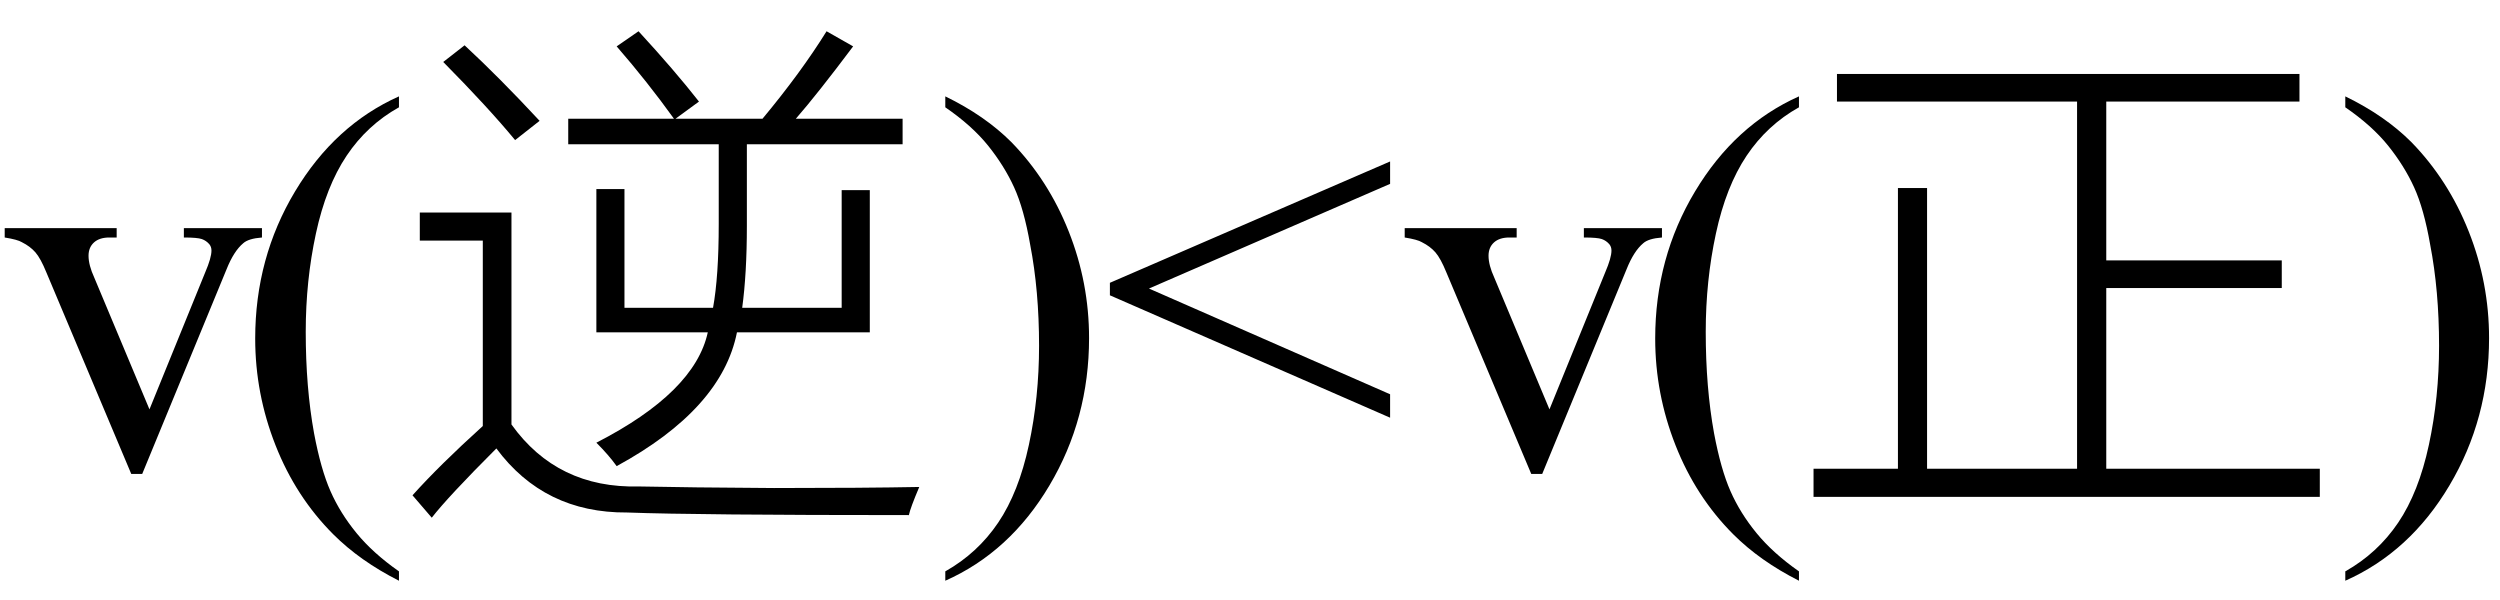
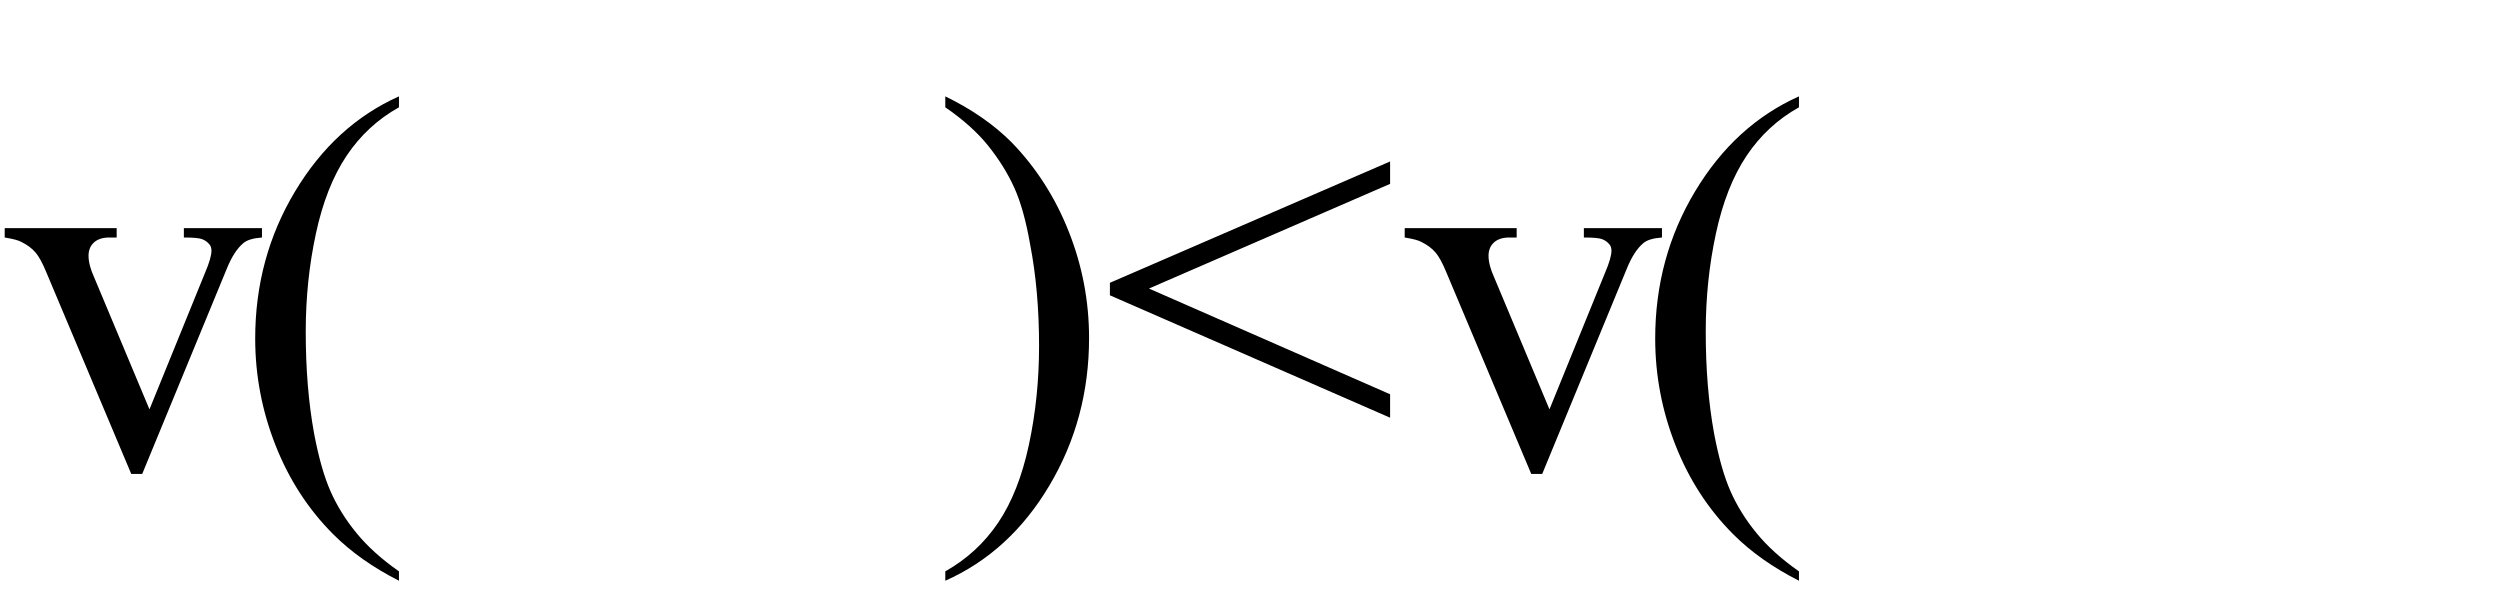
<svg xmlns="http://www.w3.org/2000/svg" stroke-dasharray="none" shape-rendering="auto" font-family="'Dialog'" width="75" text-rendering="auto" fill-opacity="1" contentScriptType="text/ecmascript" color-interpolation="auto" color-rendering="auto" preserveAspectRatio="xMidYMid meet" font-size="12" fill="black" stroke="black" image-rendering="auto" stroke-miterlimit="10" zoomAndPan="magnify" version="1.0" stroke-linecap="square" stroke-linejoin="miter" contentStyleType="text/css" font-style="normal" height="18" stroke-width="1" stroke-dashoffset="0" font-weight="normal" stroke-opacity="1">
  <defs id="genericDefs" />
  <g>
    <g text-rendering="optimizeLegibility" transform="translate(0,14)" color-rendering="optimizeQuality" color-interpolation="linearRGB" image-rendering="optimizeQuality">
      <path d="M0.141 -7.156 L3.5 -7.156 L3.5 -6.875 L3.281 -6.875 Q2.984 -6.875 2.82 -6.727 Q2.656 -6.578 2.656 -6.328 Q2.656 -6.047 2.828 -5.672 L4.484 -1.719 L6.156 -5.828 Q6.344 -6.266 6.344 -6.484 Q6.344 -6.594 6.281 -6.672 Q6.188 -6.781 6.055 -6.828 Q5.922 -6.875 5.516 -6.875 L5.516 -7.156 L7.859 -7.156 L7.859 -6.875 Q7.453 -6.844 7.297 -6.703 Q7.016 -6.469 6.797 -5.922 L4.266 0.219 L3.938 0.219 L1.391 -5.828 Q1.219 -6.25 1.062 -6.43 Q0.906 -6.609 0.656 -6.734 Q0.531 -6.812 0.141 -6.875 L0.141 -7.156 ZM11.969 3.141 L11.969 3.422 Q10.797 2.828 10 2.031 Q8.875 0.906 8.266 -0.641 Q7.656 -2.188 7.656 -3.844 Q7.656 -6.266 8.852 -8.258 Q10.047 -10.25 11.969 -11.109 L11.969 -10.781 Q11.016 -10.25 10.398 -9.328 Q9.781 -8.406 9.477 -6.992 Q9.172 -5.578 9.172 -4.047 Q9.172 -2.375 9.422 -1 Q9.625 0.078 9.914 0.734 Q10.203 1.391 10.695 1.992 Q11.188 2.594 11.969 3.141 Z" stroke="none" />
-       <path d="M17.891 -4.031 L17.891 -8.328 L18.734 -8.328 L18.734 -4.766 L21.391 -4.766 Q21.562 -5.703 21.562 -7.281 L21.562 -9.672 L17.047 -9.672 L17.047 -10.438 L20.219 -10.438 Q19.422 -11.547 18.5 -12.609 L19.156 -13.062 Q20.234 -11.891 20.969 -10.953 L20.266 -10.438 L22.875 -10.438 Q24.031 -11.828 24.797 -13.062 L25.594 -12.609 Q24.516 -11.172 23.875 -10.438 L27.078 -10.438 L27.078 -9.672 L22.406 -9.672 L22.406 -7.219 Q22.406 -5.797 22.266 -4.766 L25.25 -4.766 L25.25 -8.297 L26.094 -8.297 L26.094 -4.031 L22.109 -4.031 Q21.656 -1.734 18.5 -0.016 Q18.266 -0.344 17.891 -0.719 Q20.844 -2.234 21.234 -4.031 L17.891 -4.031 ZM19.172 0.594 Q20.641 0.625 23.219 0.641 Q25.938 0.641 27.578 0.609 Q27.312 1.234 27.266 1.453 Q20.906 1.453 18.812 1.375 Q16.328 1.391 14.891 -0.547 Q13.438 0.906 12.953 1.531 L12.375 0.859 Q13.188 -0.047 14.484 -1.219 L14.484 -6.781 L12.594 -6.781 L12.594 -7.625 L15.344 -7.625 L15.344 -1.266 Q16.719 0.656 19.172 0.594 ZM15.453 -9.797 Q14.656 -10.766 13.297 -12.141 L13.938 -12.641 Q14.984 -11.672 16.188 -10.375 L15.453 -9.797 Z" stroke="none" />
      <path d="M28.359 -10.781 L28.359 -11.109 Q29.547 -10.531 30.344 -9.734 Q31.453 -8.594 32.062 -7.055 Q32.672 -5.516 32.672 -3.859 Q32.672 -1.438 31.484 0.562 Q30.297 2.562 28.359 3.422 L28.359 3.141 Q29.328 2.594 29.945 1.68 Q30.562 0.766 30.867 -0.656 Q31.172 -2.078 31.172 -3.625 Q31.172 -5.281 30.906 -6.656 Q30.719 -7.734 30.422 -8.383 Q30.125 -9.031 29.641 -9.633 Q29.156 -10.234 28.359 -10.781 ZM33.297 -5.516 L41.703 -9.156 L41.703 -8.484 L34.469 -5.344 L41.703 -2.172 L41.703 -1.469 L33.297 -5.141 L33.297 -5.516 ZM42.141 -7.156 L45.5 -7.156 L45.5 -6.875 L45.281 -6.875 Q44.984 -6.875 44.82 -6.727 Q44.656 -6.578 44.656 -6.328 Q44.656 -6.047 44.828 -5.672 L46.484 -1.719 L48.156 -5.828 Q48.344 -6.266 48.344 -6.484 Q48.344 -6.594 48.281 -6.672 Q48.188 -6.781 48.055 -6.828 Q47.922 -6.875 47.516 -6.875 L47.516 -7.156 L49.859 -7.156 L49.859 -6.875 Q49.453 -6.844 49.297 -6.703 Q49.016 -6.469 48.797 -5.922 L46.266 0.219 L45.938 0.219 L43.391 -5.828 Q43.219 -6.25 43.062 -6.43 Q42.906 -6.609 42.656 -6.734 Q42.531 -6.812 42.141 -6.875 L42.141 -7.156 ZM53.969 3.141 L53.969 3.422 Q52.797 2.828 52 2.031 Q50.875 0.906 50.266 -0.641 Q49.656 -2.188 49.656 -3.844 Q49.656 -6.266 50.852 -8.258 Q52.047 -10.25 53.969 -11.109 L53.969 -10.781 Q53.016 -10.25 52.398 -9.328 Q51.781 -8.406 51.477 -6.992 Q51.172 -5.578 51.172 -4.047 Q51.172 -2.375 51.422 -1 Q51.625 0.078 51.914 0.734 Q52.203 1.391 52.695 1.992 Q53.188 2.594 53.969 3.141 Z" stroke="none" />
-       <path d="M56.938 -8.359 L57.812 -8.359 L57.812 0.062 L62.312 0.062 L62.312 -10.953 L55.109 -10.953 L55.109 -11.781 L68.984 -11.781 L68.984 -10.953 L63.188 -10.953 L63.188 -6.188 L68.453 -6.188 L68.453 -5.359 L63.188 -5.359 L63.188 0.062 L69.594 0.062 L69.594 0.906 L54.406 0.906 L54.406 0.062 L56.938 0.062 L56.938 -8.359 Z" stroke="none" />
-       <path d="M70.359 -10.781 L70.359 -11.109 Q71.547 -10.531 72.344 -9.734 Q73.453 -8.594 74.062 -7.055 Q74.672 -5.516 74.672 -3.859 Q74.672 -1.438 73.484 0.562 Q72.297 2.562 70.359 3.422 L70.359 3.141 Q71.328 2.594 71.945 1.68 Q72.562 0.766 72.867 -0.656 Q73.172 -2.078 73.172 -3.625 Q73.172 -5.281 72.906 -6.656 Q72.719 -7.734 72.422 -8.383 Q72.125 -9.031 71.641 -9.633 Q71.156 -10.234 70.359 -10.781 Z" stroke="none" />
    </g>
  </g>
</svg>